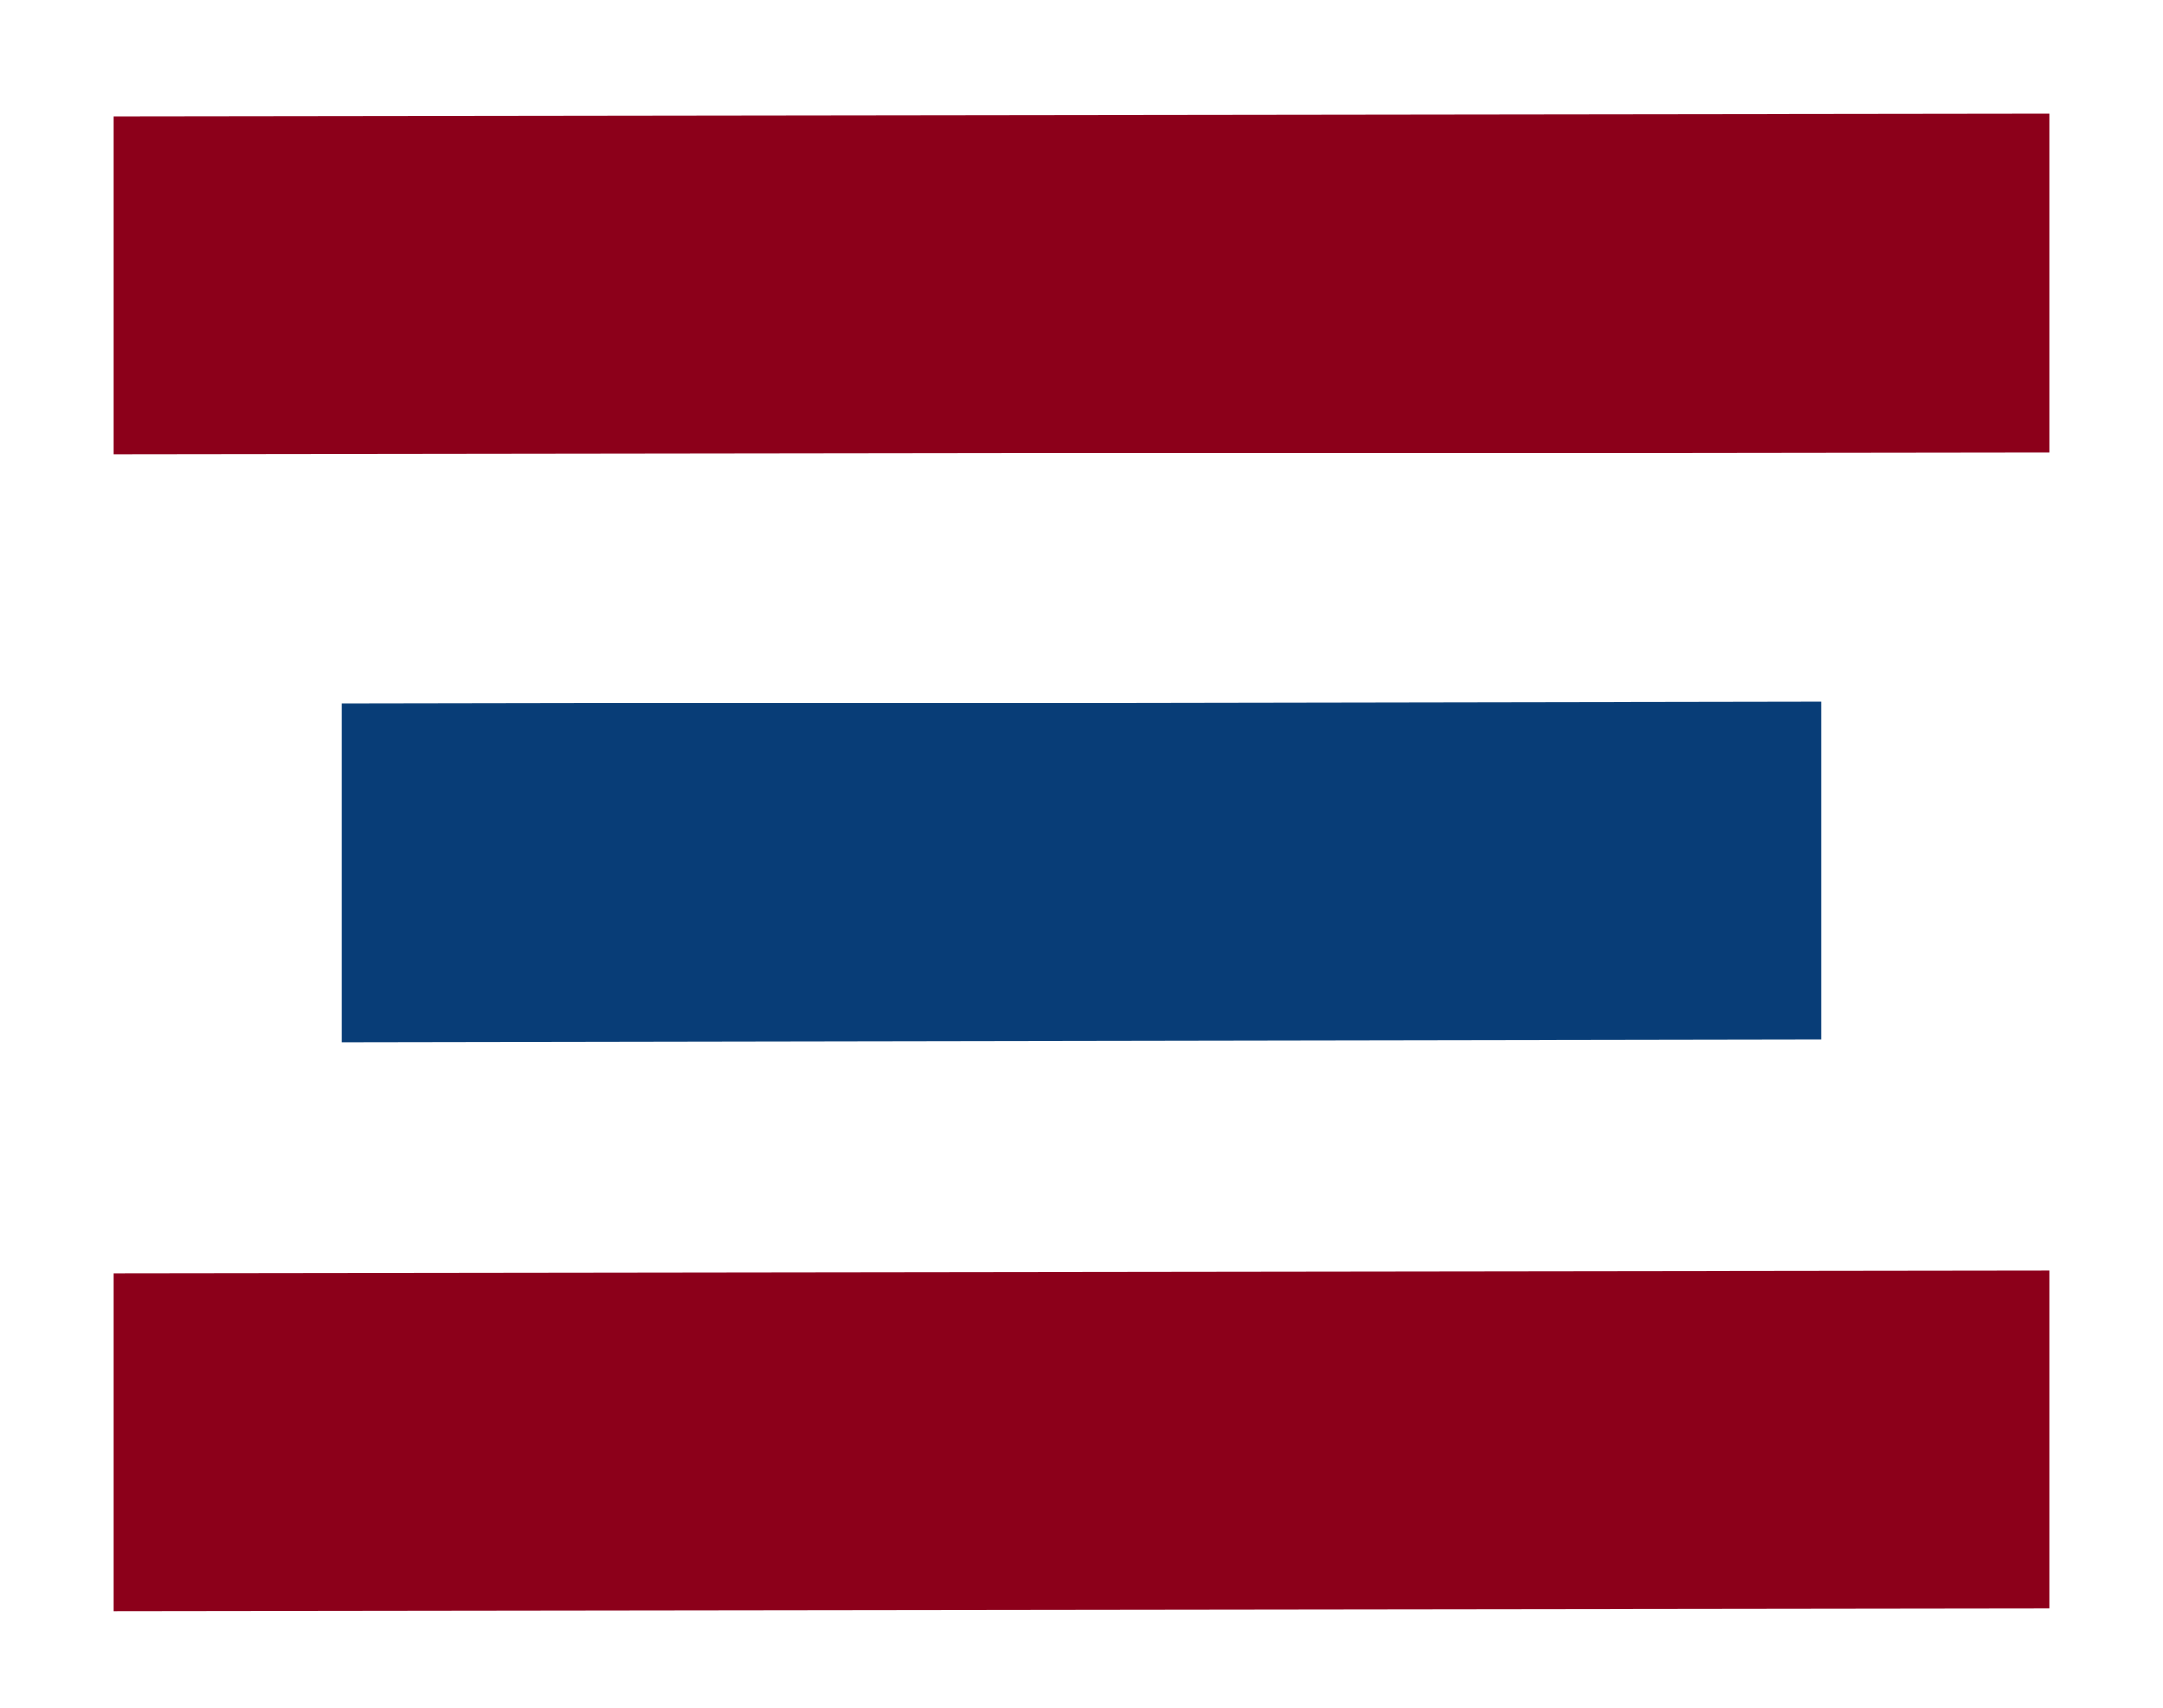
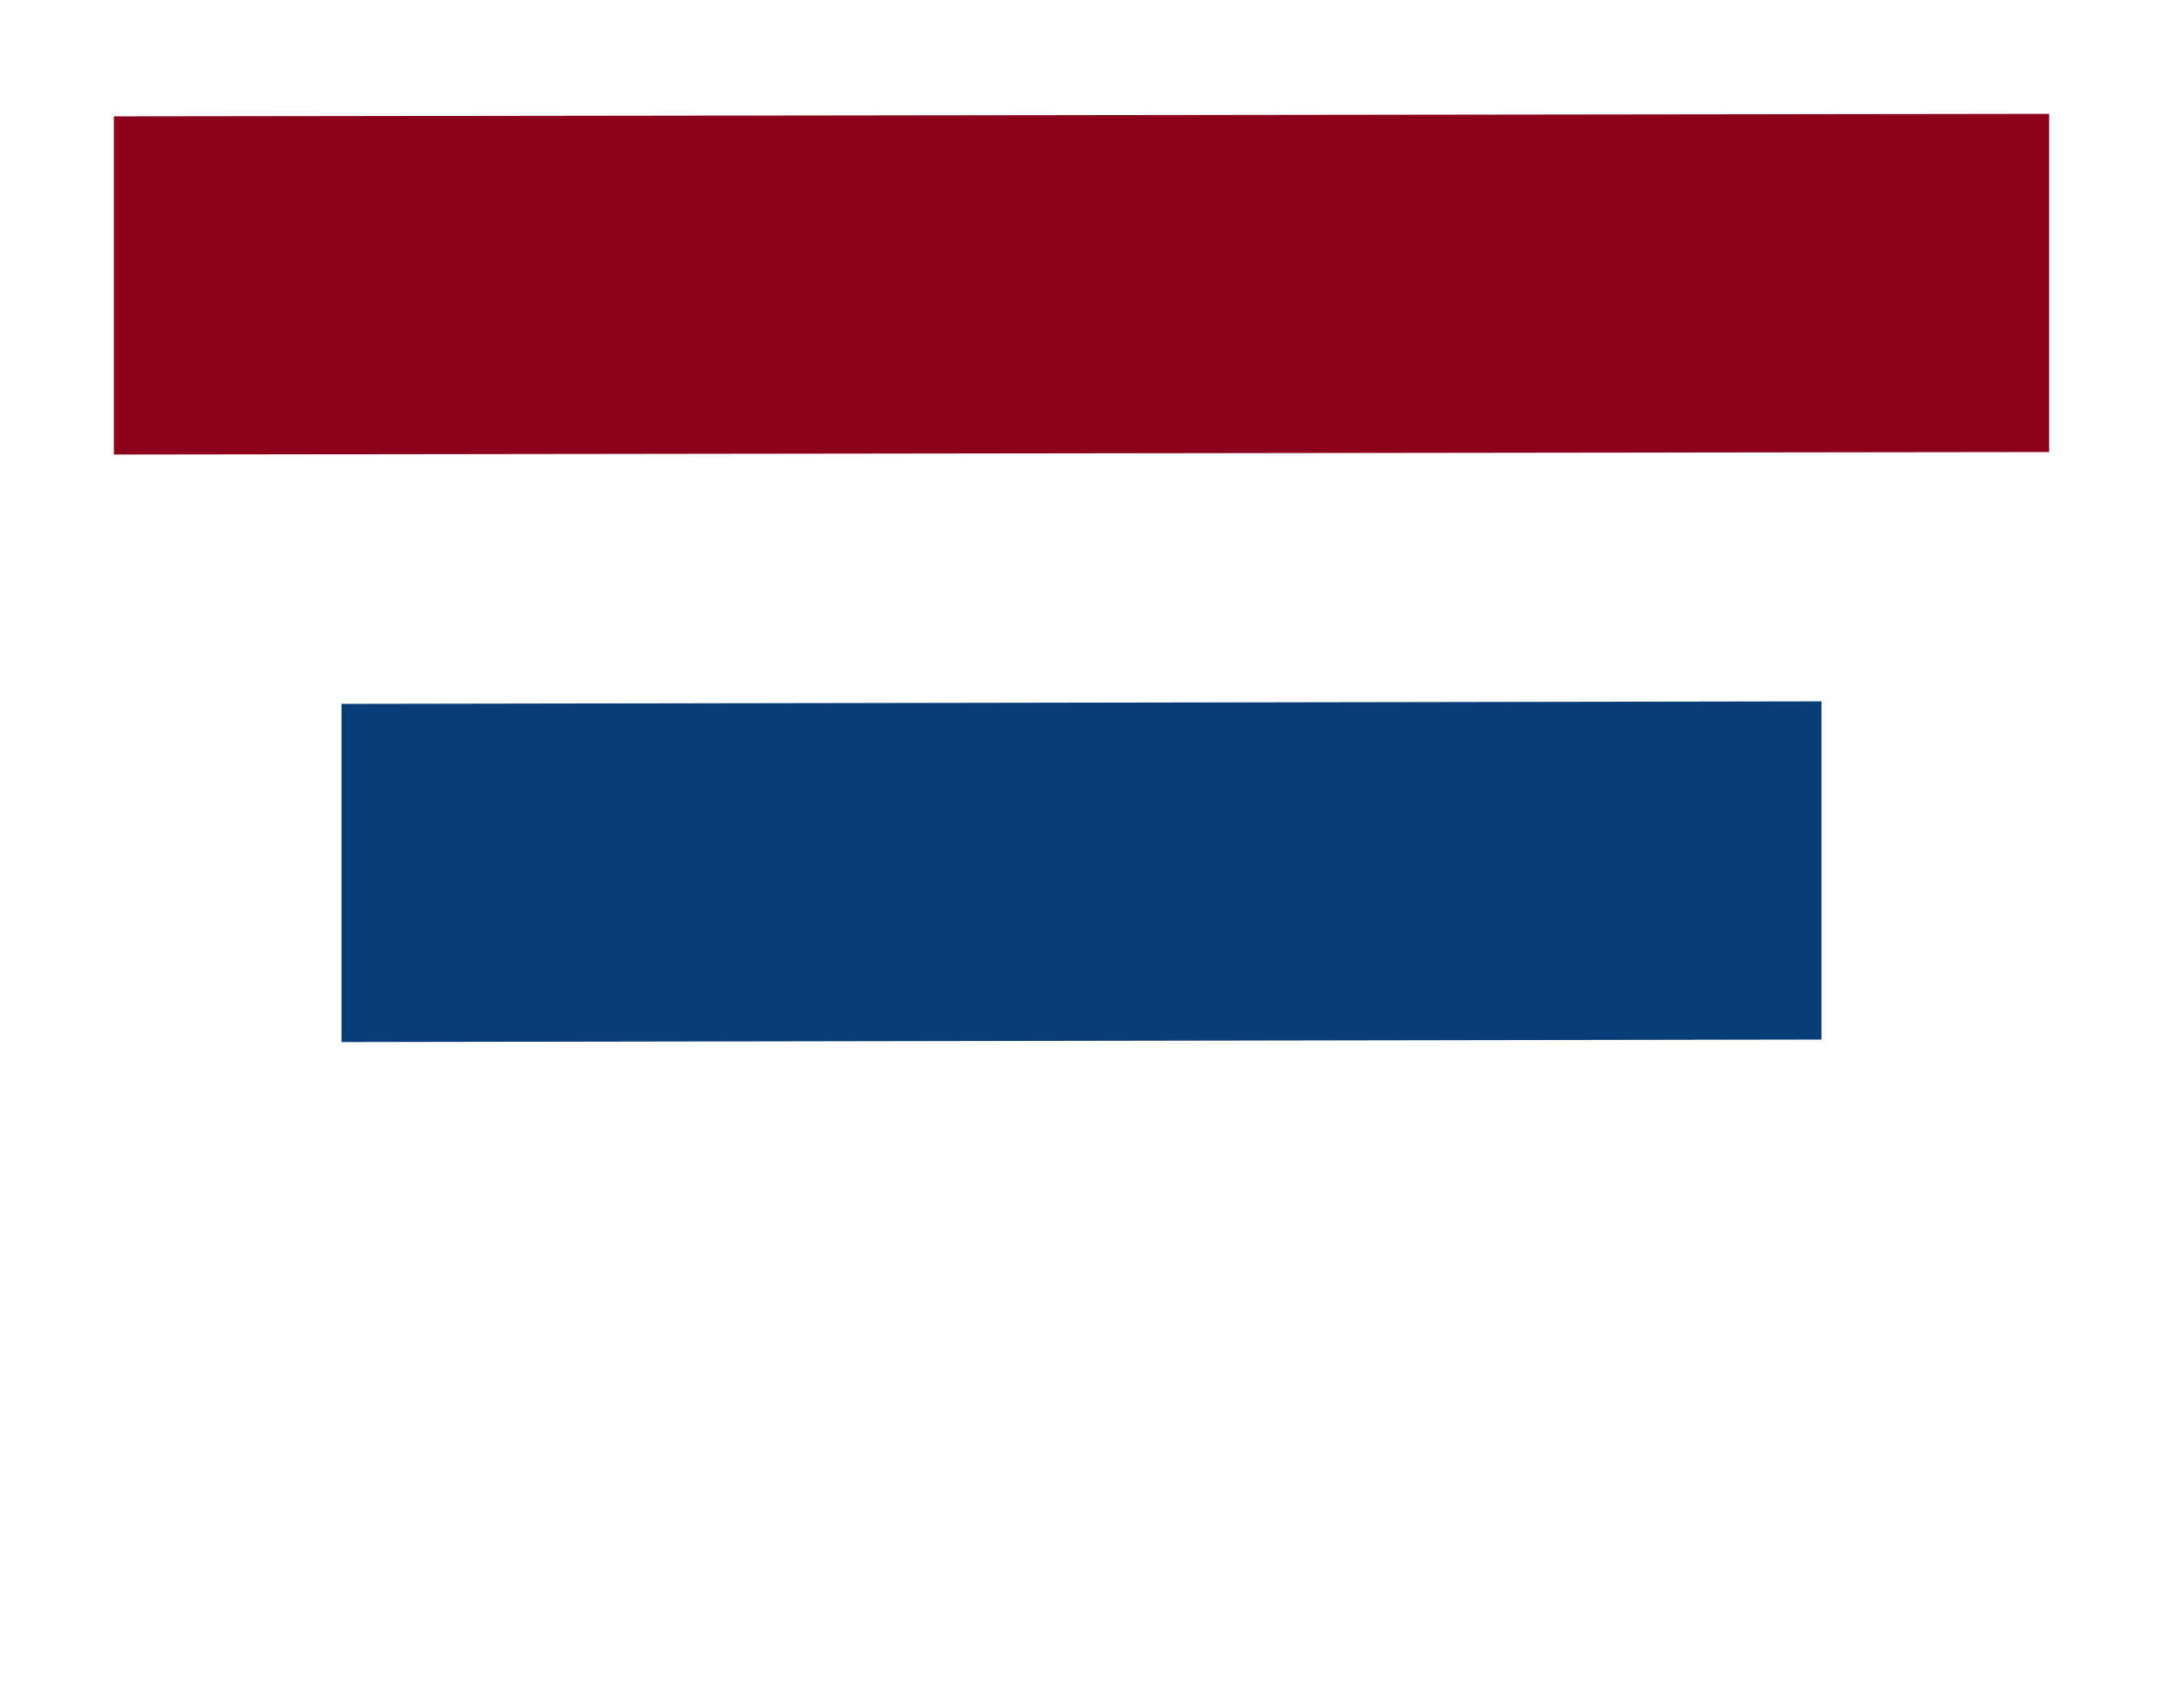
<svg xmlns="http://www.w3.org/2000/svg" width="38" height="30" viewBox="0 0 38 30" fill="none">
  <path d="M2 2.044L36 2V7.941L2 7.985V2.044Z" fill="#8C001A" />
  <path d="M6 12.365L32 12.321V18.262L6 18.306V12.365Z" fill="#083D77" />
-   <path d="M2 22.365L36 22.321V28.262L2 28.306V22.365Z" fill="#8C001A" />
</svg>